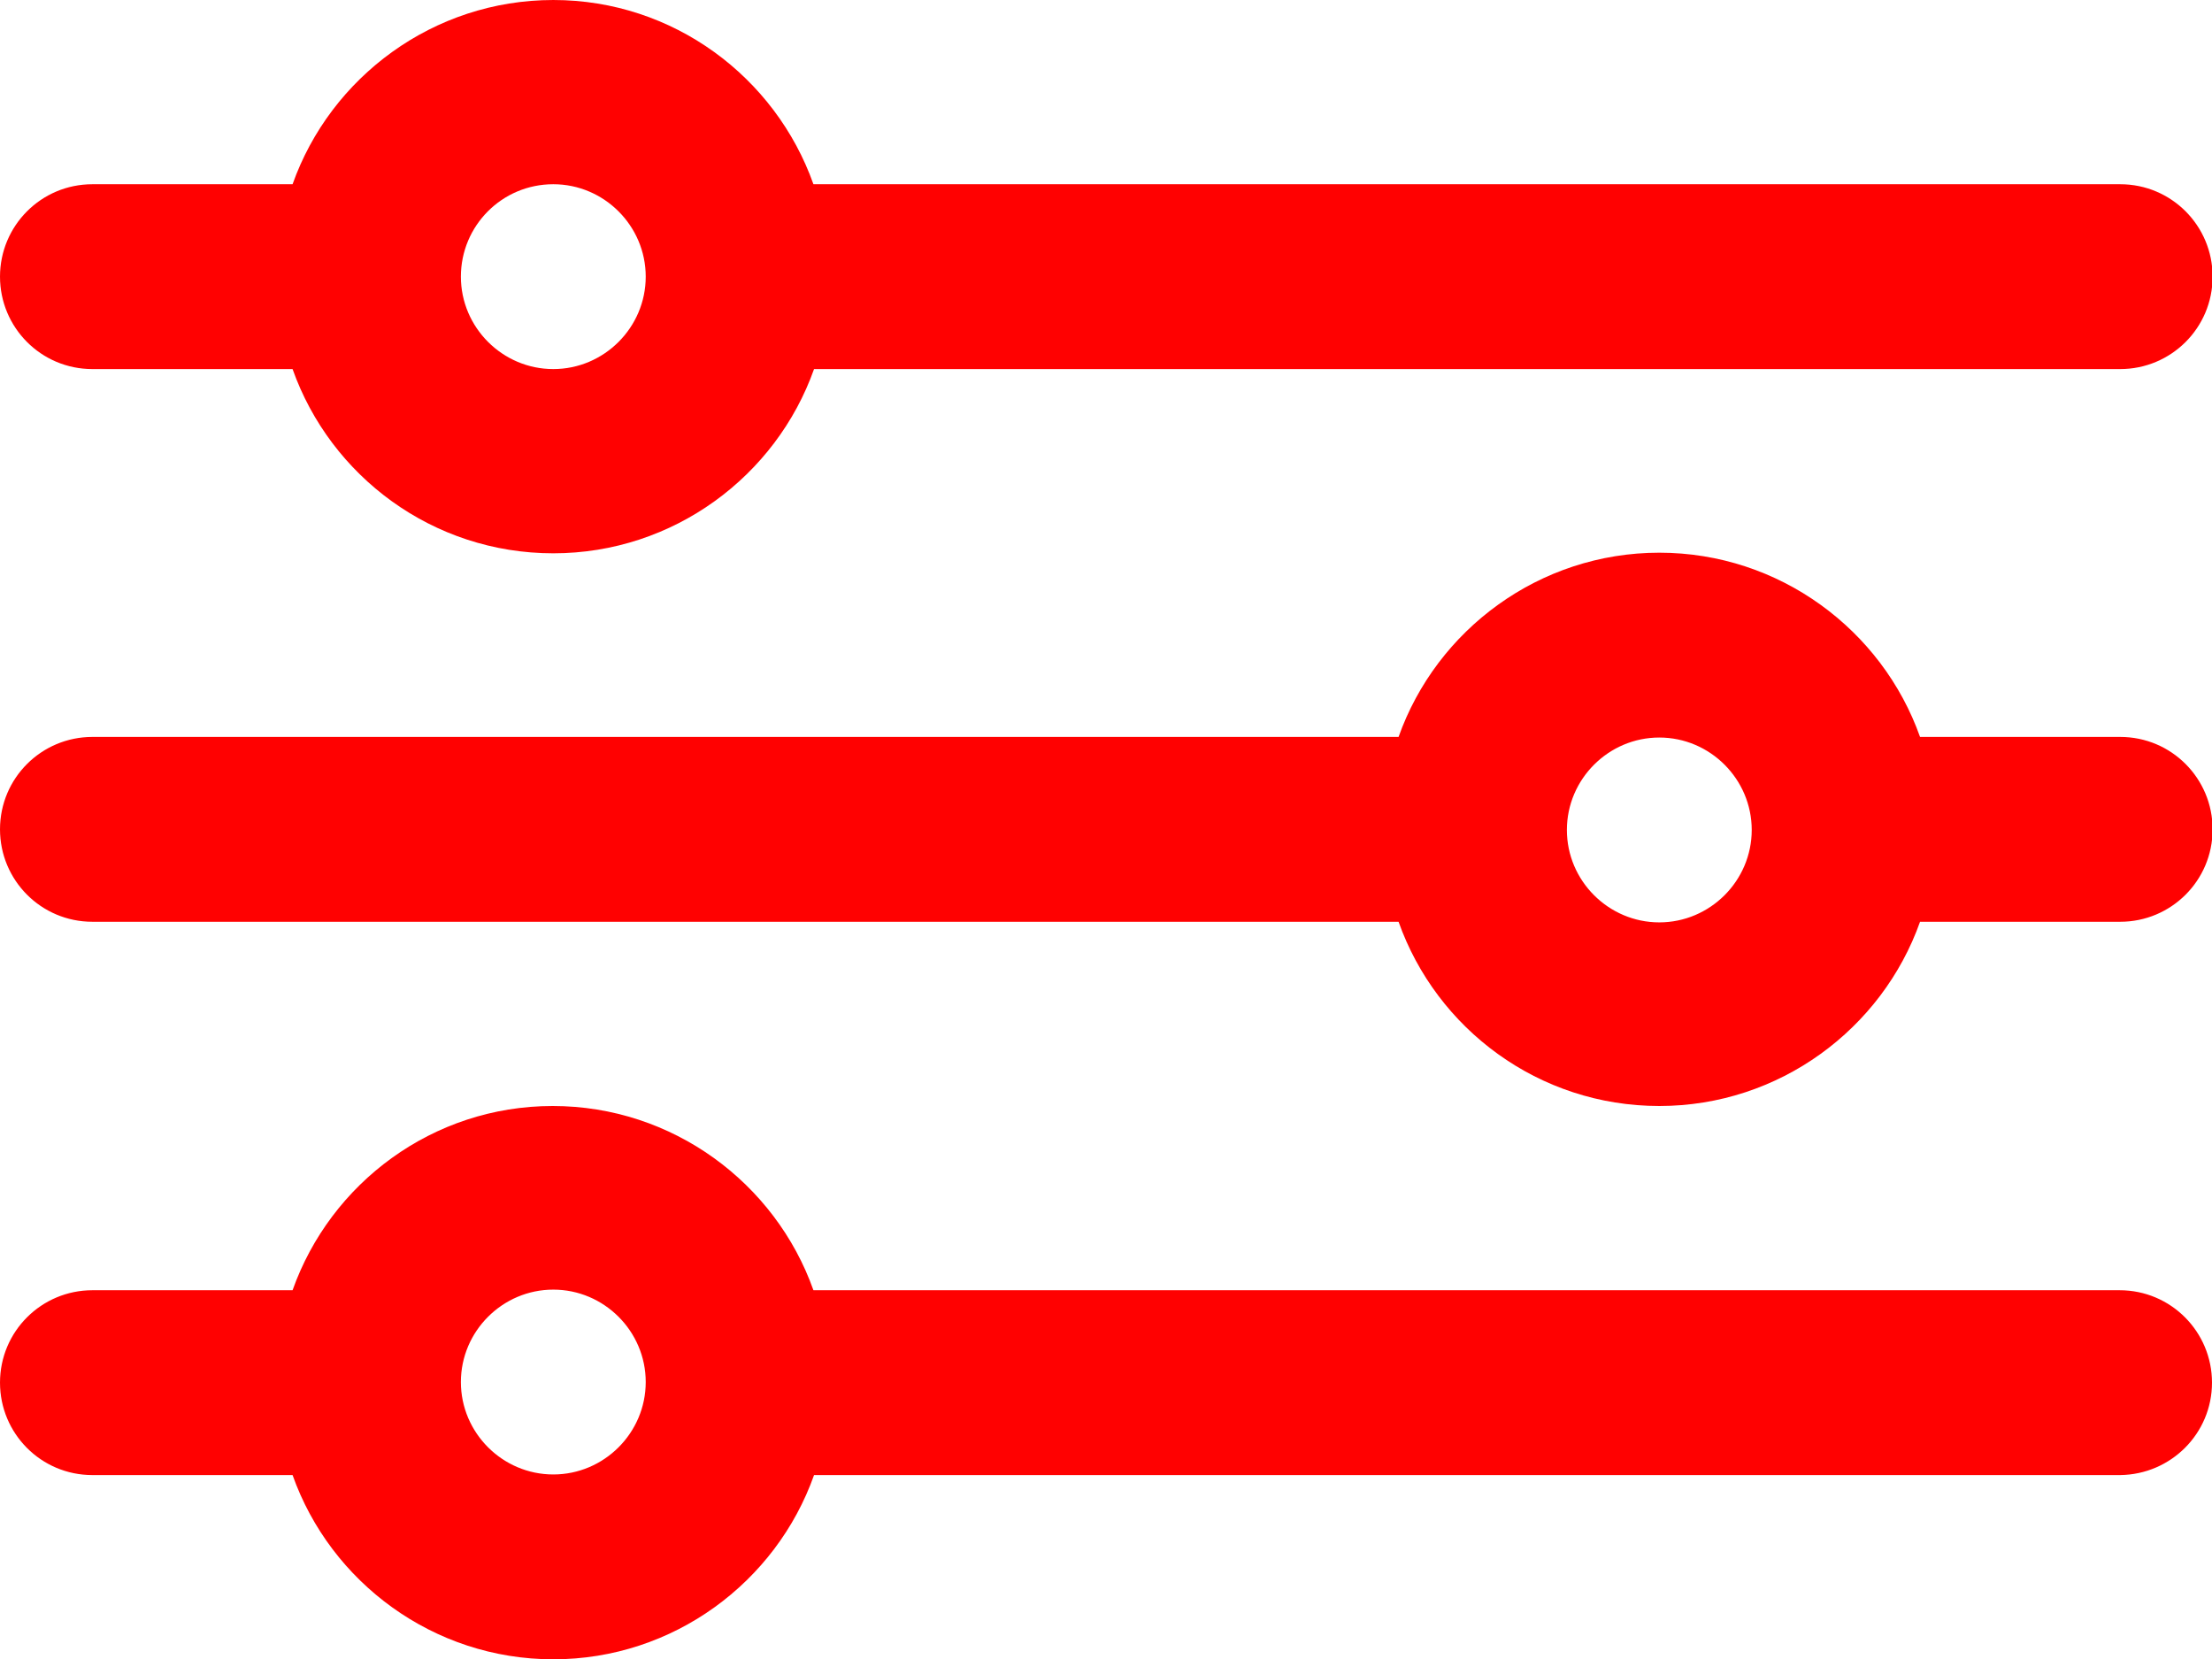
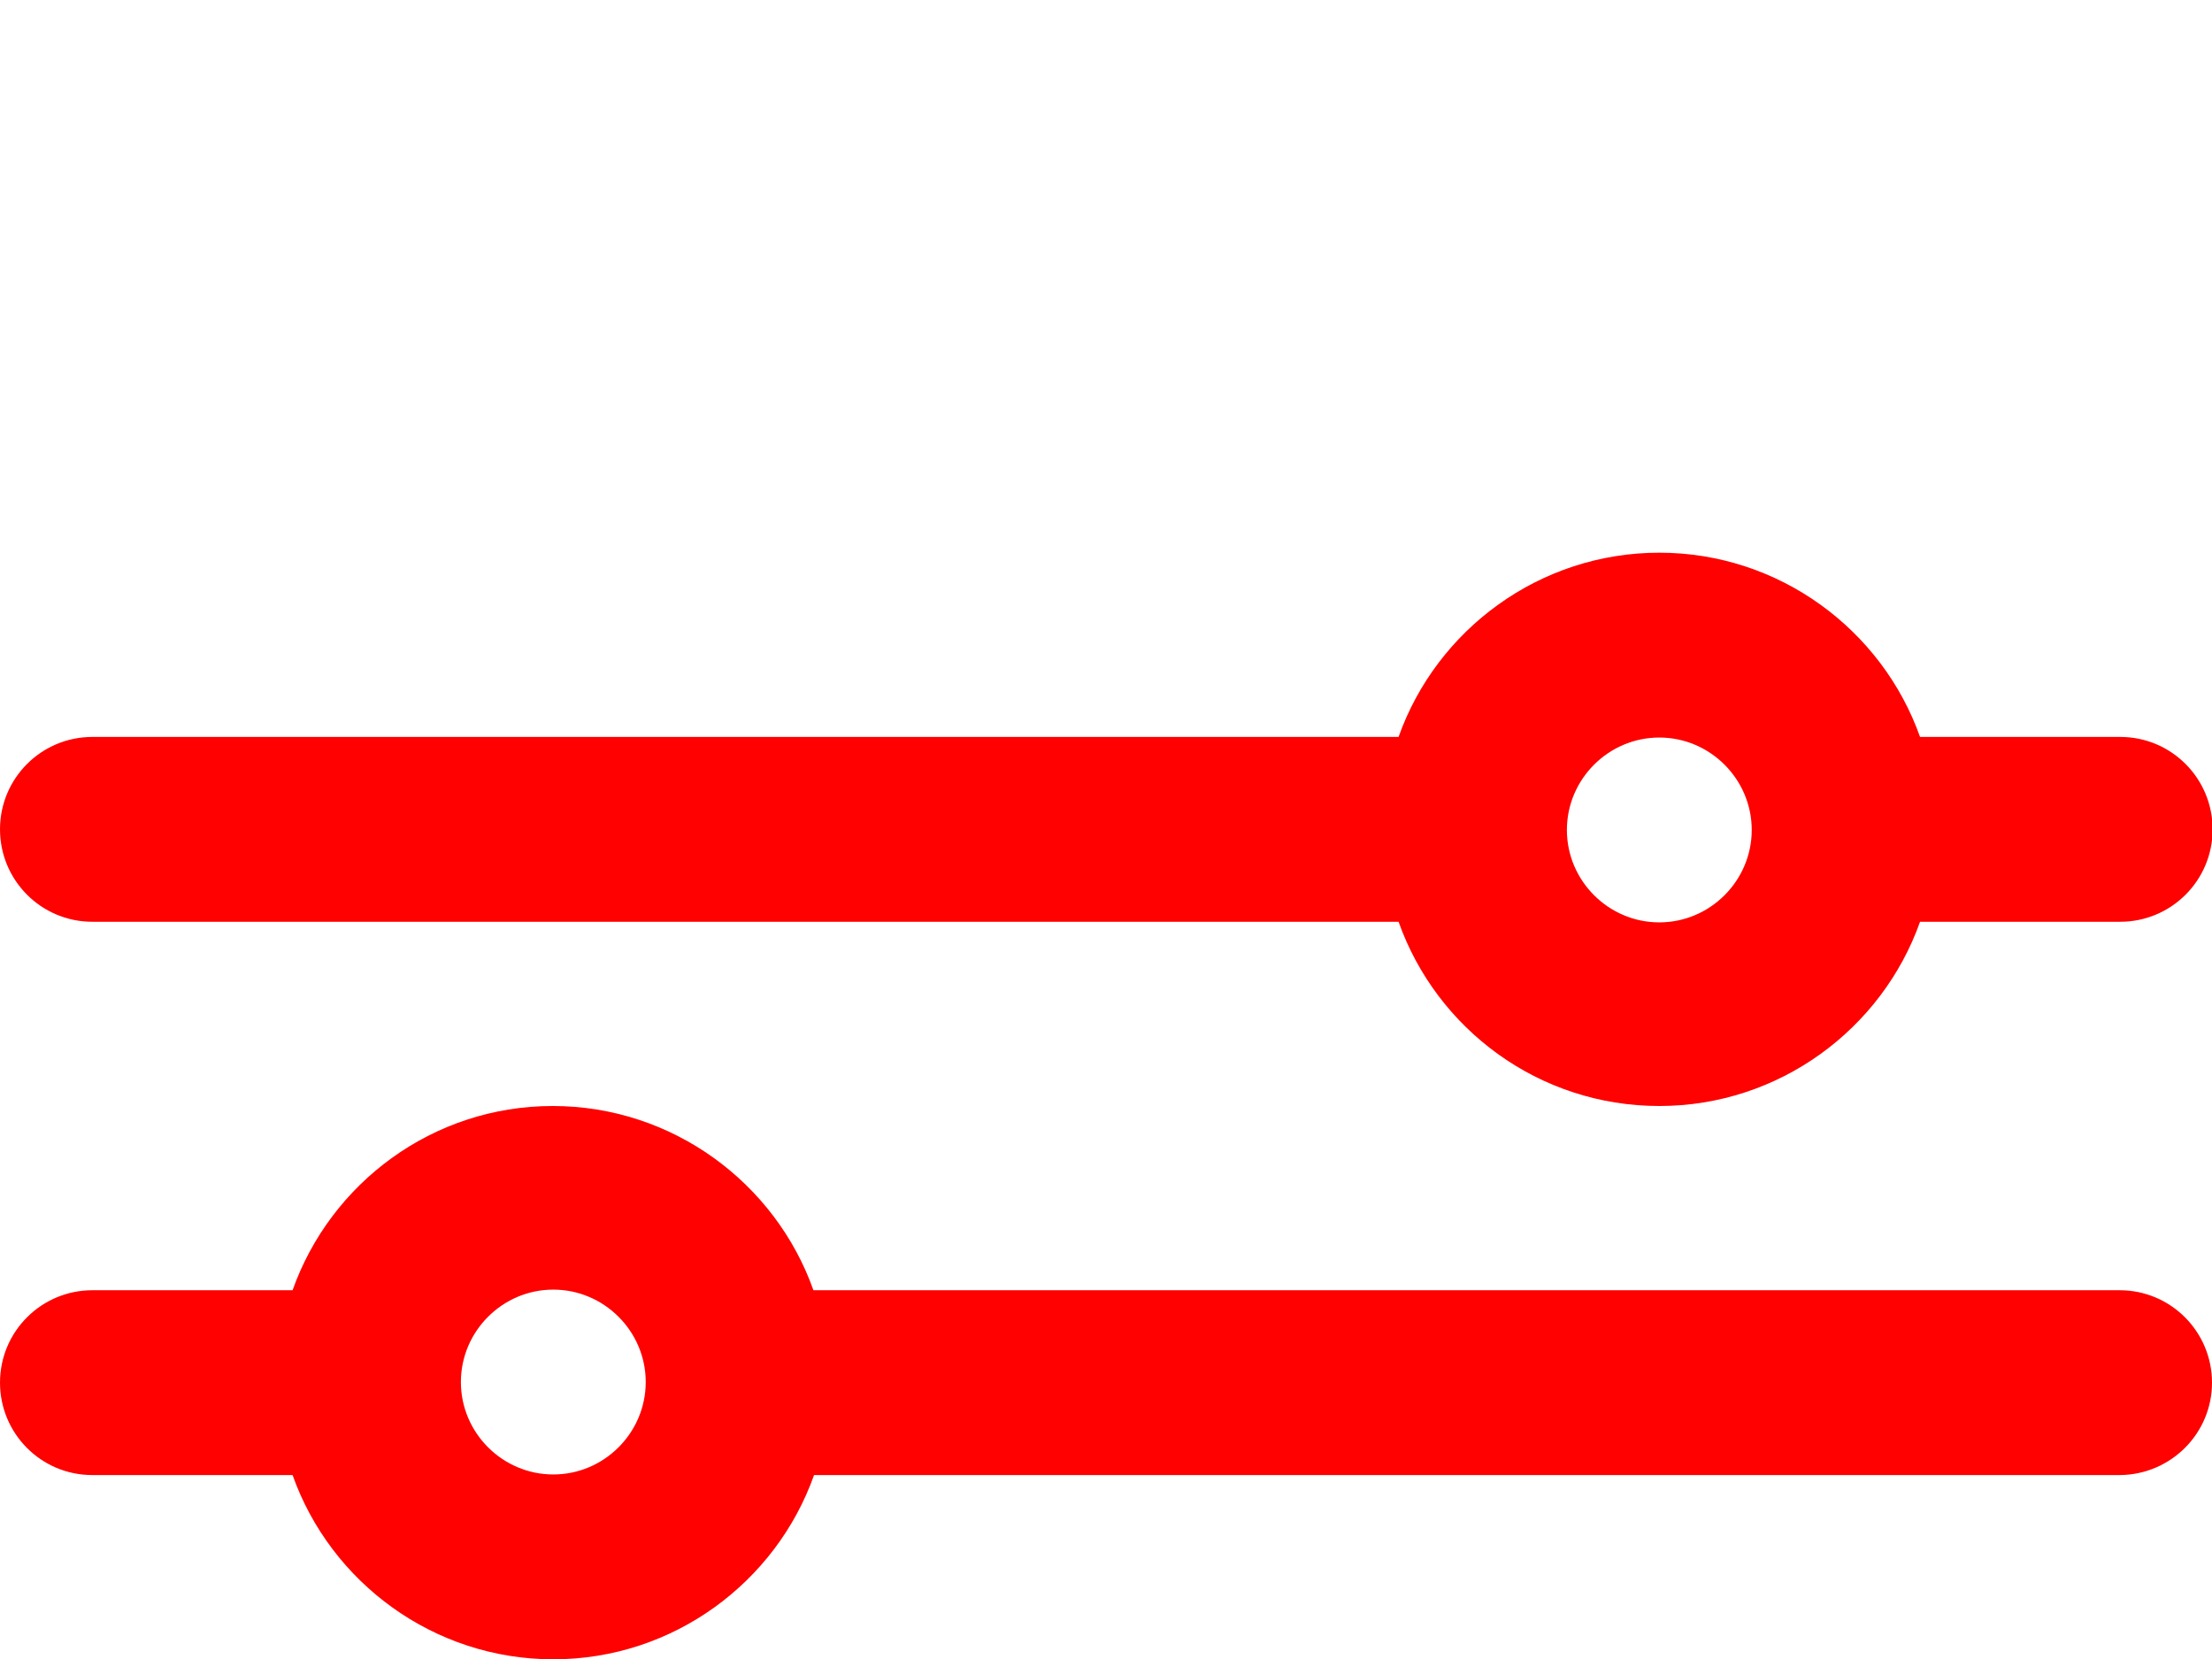
<svg xmlns="http://www.w3.org/2000/svg" enable-background="new 0 0 361.4 271.1" viewBox="0 0 361.4 271.1">
  <g fill="#ff0101">
    <path d="m361.4 225.9c0-8.3-6.7-15.1-15.1-15.1h-213.4c-6.2-17.5-23-30.1-42.6-30.1s-36.3 12.6-42.5 30.1h-32.7c-8.3 0-15.1 6.7-15.1 15.1 0 8.3 6.7 15.1 15.1 15.1h32.7c6.2 17.5 23 30.1 42.6 30.1s36.4-12.6 42.6-30.1h213.4c8.3-.1 15-6.8 15-15.1zm-271 15c-8.3 0-15.1-6.8-15.1-15.1s6.8-15.1 15.1-15.1 15.1 6.8 15.1 15.1-6.8 15.1-15.1 15.1z" />
    <path d="m271.1 180.7c19.6 0 36.4-12.6 42.6-30.1h32.7c8.3 0 15.1-6.7 15.1-15.1 0-8.3-6.7-15.1-15.1-15.1h-32.7c-6.2-17.5-23-30.1-42.6-30.1s-36.4 12.6-42.6 30.1h-213.4c-8.3 0-15.1 6.7-15.1 15.1 0 8.3 6.7 15.1 15.1 15.1h213.4c6.2 17.5 22.9 30.1 42.6 30.1zm0-60.2c8.3 0 15.1 6.8 15.1 15.1s-6.8 15.1-15.1 15.1-15.1-6.8-15.1-15.1 6.8-15.1 15.1-15.1z" />
-     <path d="m90.4 90.4c19.6 0 36.4-12.6 42.6-30.1h213.4c8.3 0 15.1-6.7 15.1-15.1 0-8.3-6.7-15.1-15.1-15.1h-213.5c-6.2-17.5-22.9-30.1-42.5-30.1s-36.4 12.6-42.6 30.1h-32.7c-8.4 0-15.1 6.8-15.1 15.1s6.7 15.1 15.1 15.1h32.7c6.2 17.5 22.9 30.1 42.6 30.1zm0-60.3c8.3 0 15.1 6.8 15.1 15.1s-6.8 15.1-15.1 15.1-15.1-6.8-15.1-15.1 6.7-15.1 15.1-15.1z" />
  </g>
</svg>